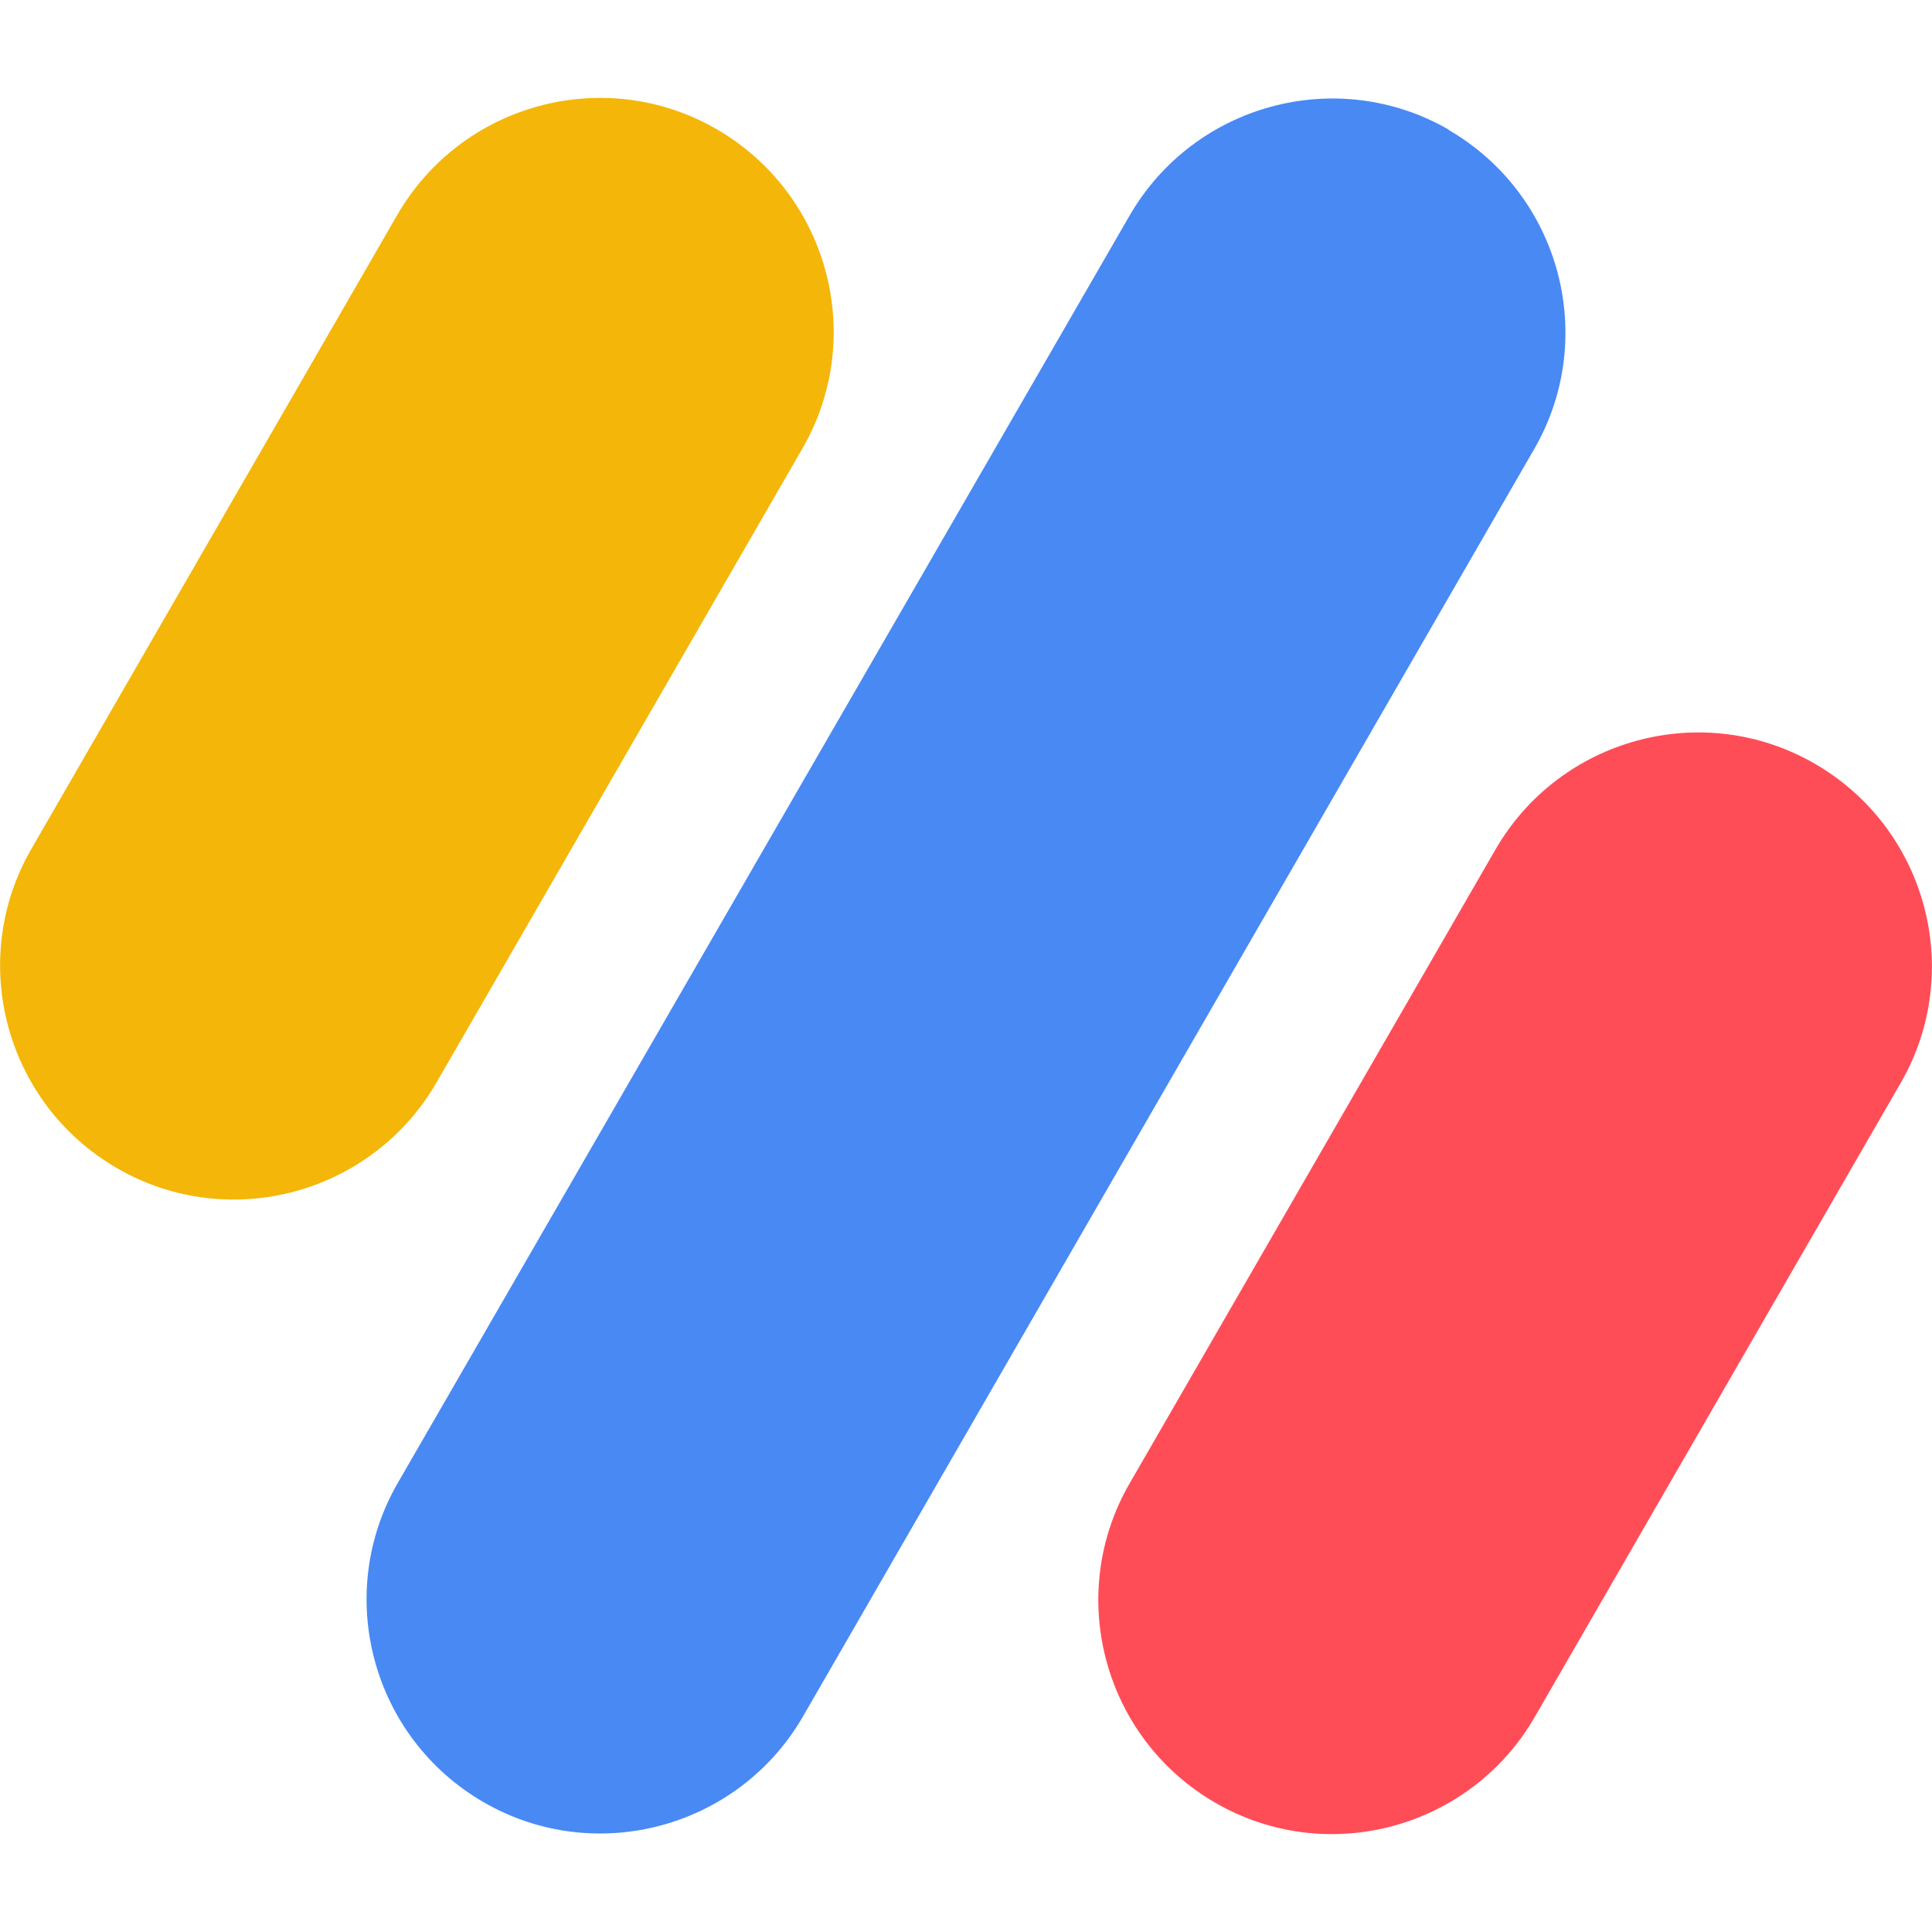
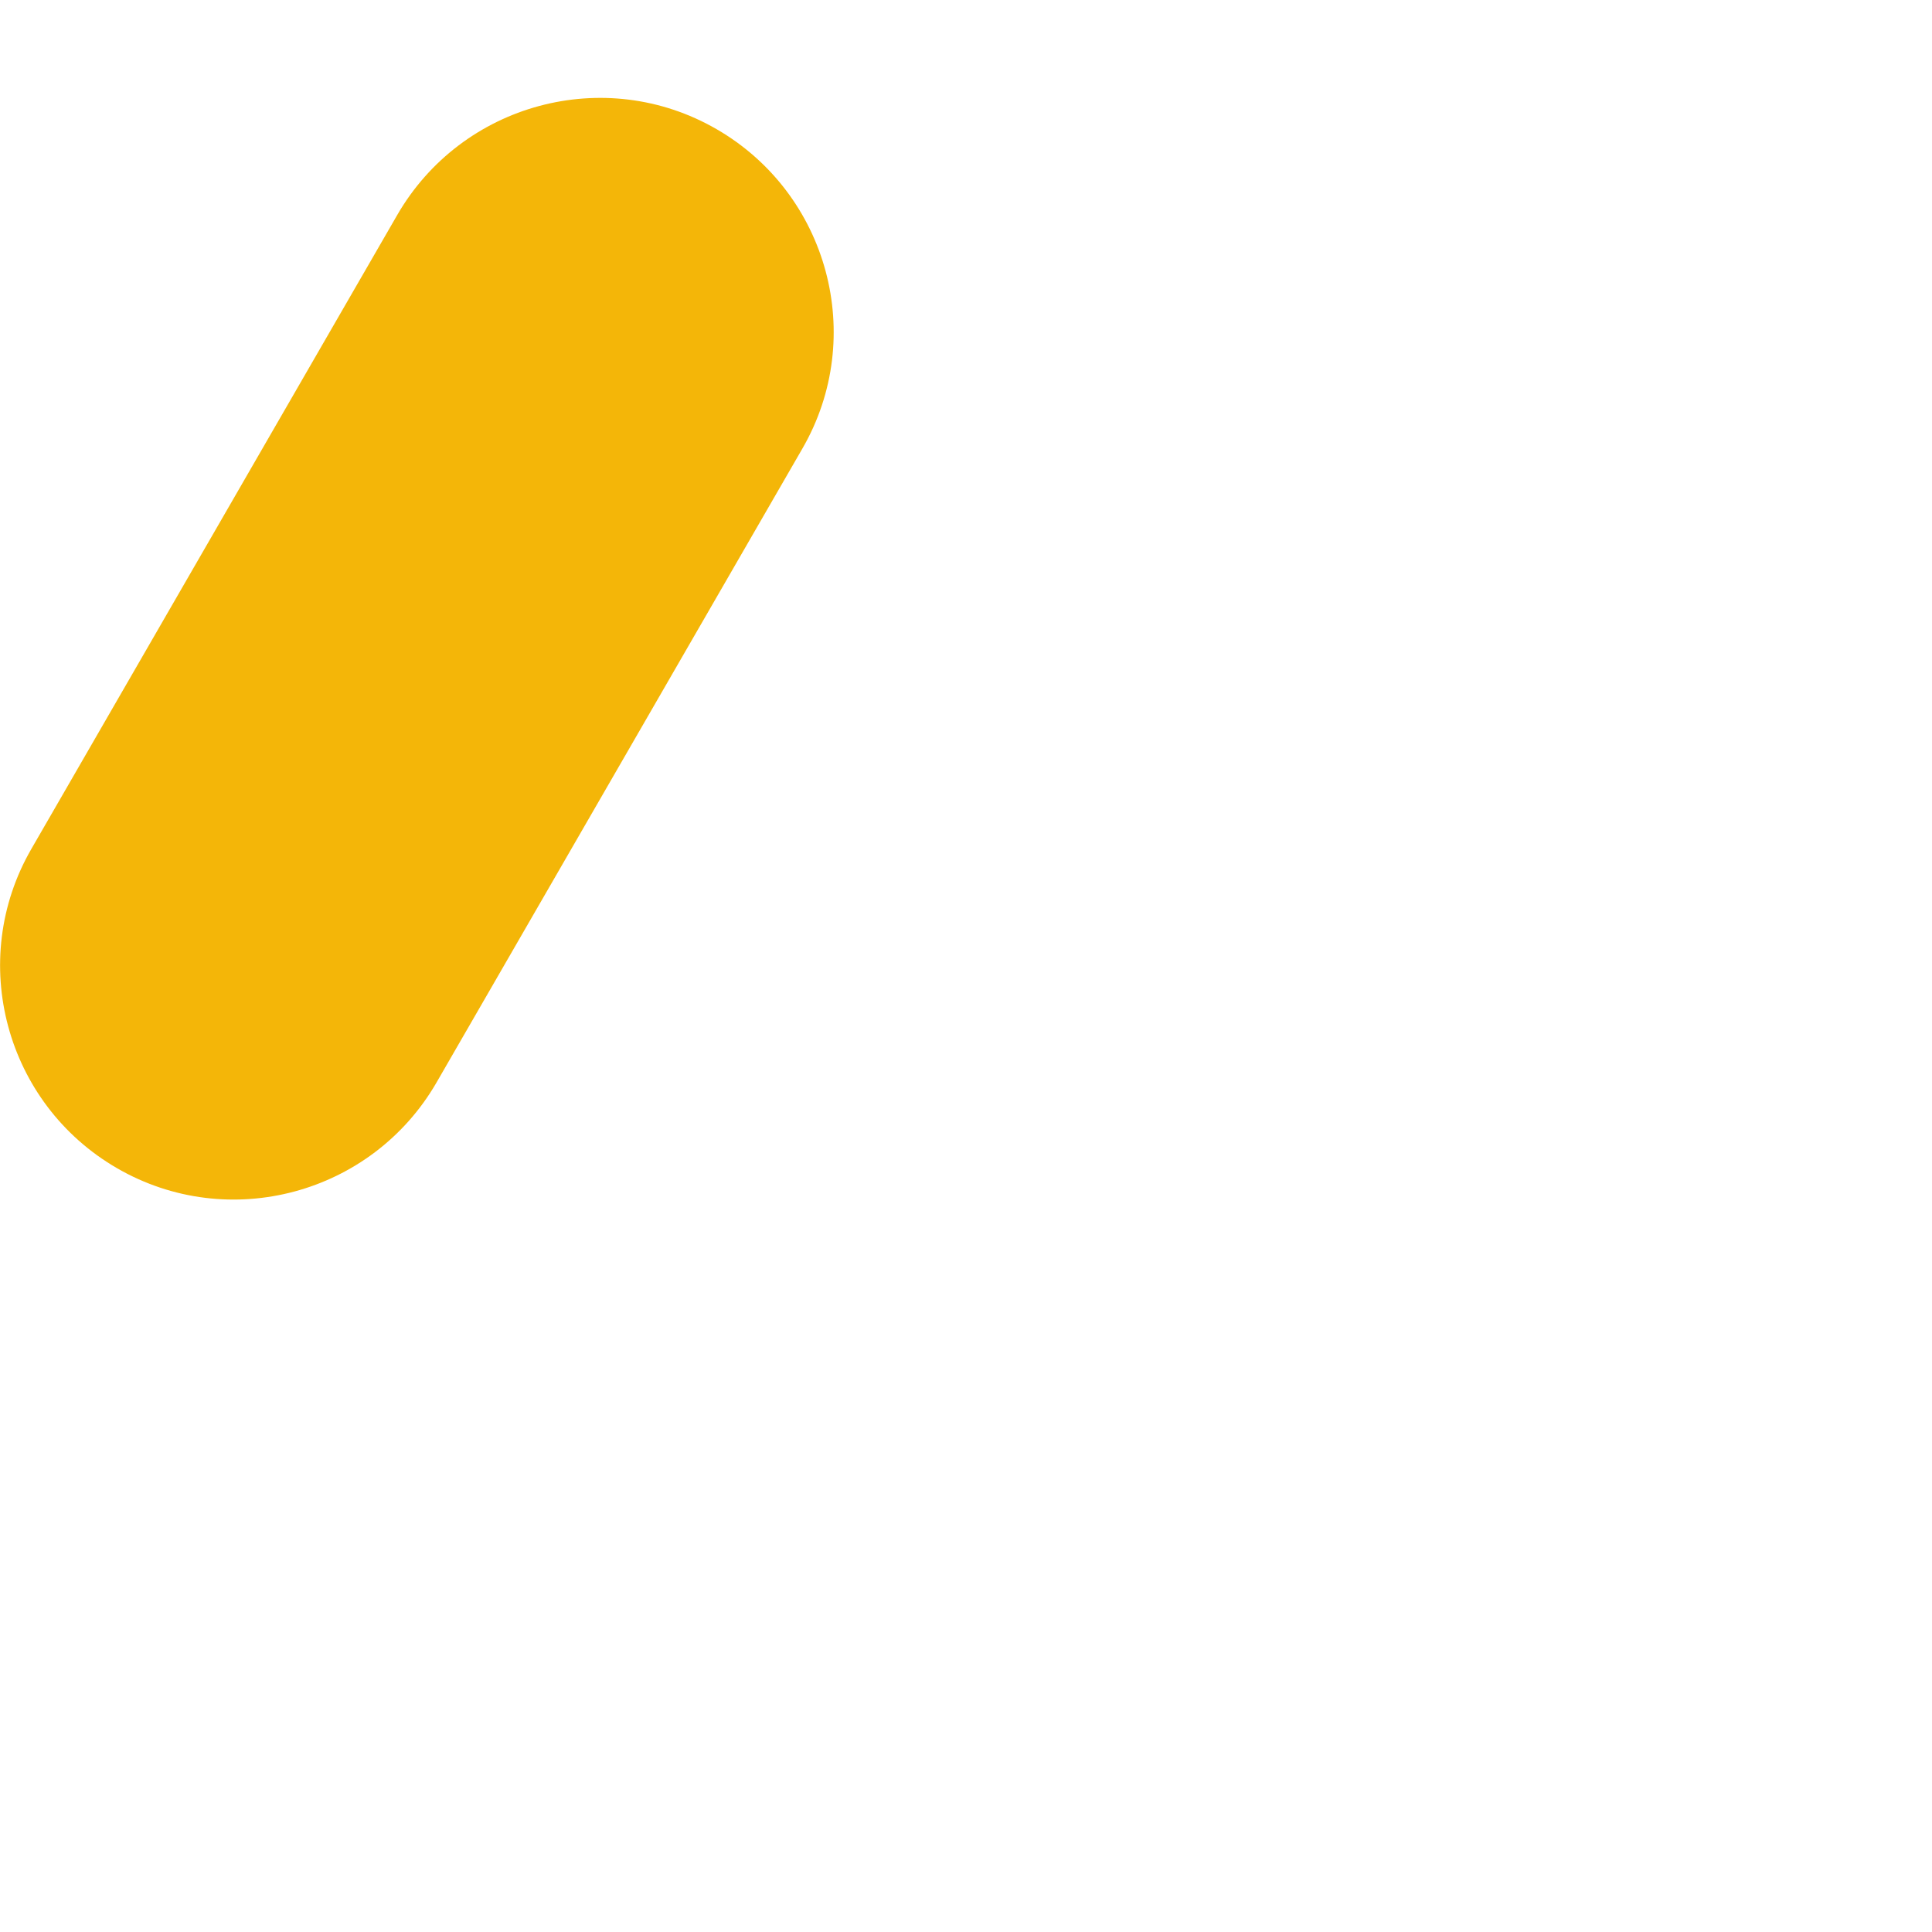
<svg xmlns="http://www.w3.org/2000/svg" id="Ebene_2" data-name="Ebene 2" viewBox="0 0 32 32">
  <defs>
    <style>
      .cls-1 {
        fill: #ff4d58;
      }

      .cls-1, .cls-2, .cls-3, .cls-4 {
        stroke-width: 0px;
      }

      .cls-2 {
        fill: #f4b608;
      }

      .cls-3 {
        fill: none;
      }

      .cls-4 {
        fill: #4889f4;
      }
    </style>
  </defs>
  <g id="Ebene_1-2" data-name="Ebene 1">
    <g>
-       <rect class="cls-3" x="0" width="32" height="32" />
      <g>
-         <path class="cls-4" d="M24,2.15h0c-1.85-1.07-4.22-.43-5.29,1.42L6.59,24.56c-1.07,1.85-.43,4.22,1.42,5.29h0c1.85,1.07,4.22.43,5.29-1.42L25.41,7.44c1.07-1.85.43-4.22-1.42-5.29Z" />
        <path class="cls-2" d="M7.23,17.93l6.06-10.5c1.07-1.85.43-4.22-1.42-5.29h0c-1.85-1.07-4.22-.43-5.29,1.42L.52,14.06c-1.07,1.85-.43,4.22,1.42,5.29h0c1.85,1.07,4.22.43,5.29-1.42Z" />
-         <path class="cls-1" d="M30.06,12.65h0c-1.85-1.07-4.22-.43-5.29,1.42l-6.06,10.5c-1.07,1.85-.43,4.22,1.42,5.29h0c1.85,1.07,4.22.43,5.29-1.42l6.06-10.5c1.07-1.85.43-4.22-1.42-5.29Z" />
      </g>
    </g>
  </g>
</svg>